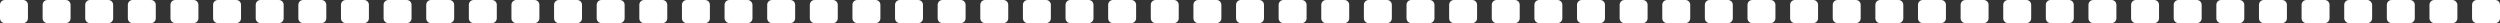
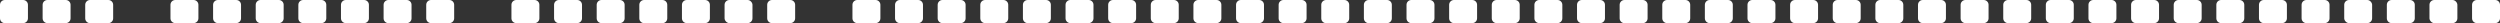
<svg xmlns="http://www.w3.org/2000/svg" id="_Слой_2" data-name="Слой 2" viewBox="0 0 648.66 6">
  <rect x="0" y="0" width="648.66" height="6" fill="#333333" stroke="none" />
  <defs>
    <style> .cls-1 { fill: #fff; } </style>
  </defs>
  <g id="Layer_1" data-name="Layer 1">
    <path class="cls-1" d="M1.25,0h4.75c.69,0,1.25.56,1.25,1.25v3.5c0,.69-.56,1.25-1.25,1.25H1.25c-.69,0-1.25-.56-1.25-1.25V1.25C0,.56.56,0,1.25,0Z" />
    <path class="cls-1" d="M12.31,0h4.75c.69,0,1.25.56,1.25,1.25v3.5c0,.69-.56,1.25-1.25,1.25h-4.75c-.69,0-1.25-.56-1.25-1.25V1.25c0-.69.56-1.25,1.25-1.25Z" />
    <path class="cls-1" d="M23.36,0h4.75c.69,0,1.25.56,1.25,1.25v3.51c0,.69-.56,1.25-1.25,1.25h-4.75c-.69,0-1.25-.56-1.25-1.25V1.25c0-.69.56-1.25,1.25-1.25Z" />
-     <path class="cls-1" d="M34.42,0h4.75c.69,0,1.25.56,1.25,1.25v3.51c0,.69-.56,1.25-1.25,1.25h-4.75c-.69,0-1.25-.56-1.25-1.25V1.25c0-.69.56-1.25,1.25-1.25Z" />
    <path class="cls-1" d="M45.48,0h4.75c.69,0,1.25.56,1.25,1.25v3.5c0,.69-.56,1.25-1.25,1.25h-4.75c-.69,0-1.25-.56-1.25-1.25V1.25c0-.69.56-1.25,1.25-1.25Z" />
    <path class="cls-1" d="M56.54,0h4.75c.69,0,1.25.56,1.25,1.25v3.5c0,.69-.56,1.25-1.25,1.25h-4.75c-.69,0-1.25-.56-1.25-1.25V1.25c0-.69.56-1.25,1.25-1.25Z" />
    <path class="cls-1" d="M67.6,0h4.75c.69,0,1.25.56,1.25,1.25v3.5c0,.69-.56,1.25-1.25,1.25h-4.75c-.69,0-1.25-.56-1.25-1.25V1.25c0-.69.56-1.25,1.25-1.25Z" />
    <path class="cls-1" d="M78.66,0h4.75c.69,0,1.25.56,1.25,1.25v3.5c0,.69-.56,1.25-1.25,1.25h-4.75c-.69,0-1.25-.56-1.25-1.25V1.25c0-.69.56-1.25,1.25-1.25Z" />
    <path class="cls-1" d="M89.72,0h4.75c.69,0,1.25.56,1.25,1.25v3.5c0,.69-.56,1.25-1.25,1.25h-4.75c-.69,0-1.25-.56-1.25-1.25V1.25c0-.69.56-1.25,1.25-1.25Z" />
    <path class="cls-1" d="M100.78,0h4.75c.69,0,1.25.56,1.25,1.25v3.51c0,.69-.56,1.25-1.25,1.25h-4.75c-.69,0-1.25-.56-1.25-1.25V1.25c0-.69.56-1.25,1.25-1.25Z" />
    <path class="cls-1" d="M111.84,0h4.75c.69,0,1.25.56,1.25,1.25v3.5c0,.69-.56,1.25-1.25,1.25h-4.75c-.69,0-1.25-.56-1.25-1.25V1.25c0-.69.56-1.25,1.25-1.25Z" />
-     <path class="cls-1" d="M122.9,0h4.75c.69,0,1.25.56,1.25,1.25v3.5c0,.69-.56,1.25-1.25,1.25h-4.75c-.69,0-1.25-.56-1.25-1.25V1.25c0-.69.56-1.25,1.25-1.25Z" />
    <path class="cls-1" d="M133.95,0h4.75c.69,0,1.25.56,1.25,1.25v3.5c0,.69-.56,1.25-1.25,1.25h-4.75c-.69,0-1.25-.56-1.25-1.25V1.25c0-.69.56-1.25,1.25-1.25Z" />
    <path class="cls-1" d="M145.01,0h4.75c.69,0,1.25.56,1.25,1.25v3.5c0,.69-.56,1.25-1.25,1.25h-4.75c-.69,0-1.25-.56-1.25-1.25V1.25c0-.69.56-1.25,1.25-1.25Z" />
    <path class="cls-1" d="M156.07,0h4.75c.69,0,1.25.56,1.25,1.25v3.5c0,.69-.56,1.25-1.25,1.25h-4.75c-.69,0-1.25-.56-1.25-1.25V1.25c0-.69.56-1.25,1.25-1.25Z" />
    <path class="cls-1" d="M167.13,0h4.75c.69,0,1.25.56,1.25,1.25v3.51c0,.69-.56,1.25-1.25,1.25h-4.75c-.69,0-1.25-.56-1.25-1.25V1.25c0-.69.56-1.25,1.25-1.25Z" />
    <path class="cls-1" d="M178.19,0h4.75c.69,0,1.25.56,1.25,1.25v3.5c0,.69-.56,1.25-1.25,1.25h-4.75c-.69,0-1.25-.56-1.25-1.25V1.25c0-.69.56-1.25,1.25-1.25Z" />
    <rect class="cls-1" x="188" width="7.24" height="6" rx="1.25" ry="1.25" />
    <path class="cls-1" d="M200.31,0h4.75c.69,0,1.25.56,1.25,1.25v3.5c0,.69-.56,1.25-1.25,1.25h-4.75c-.69,0-1.25-.56-1.25-1.25V1.25c0-.69.56-1.25,1.25-1.25Z" />
-     <path class="cls-1" d="M211.37,0h4.75c.69,0,1.25.56,1.25,1.25v3.5c0,.69-.56,1.25-1.25,1.25h-4.75c-.69,0-1.25-.56-1.25-1.25V1.25c0-.69.56-1.25,1.25-1.25Z" />
    <path class="cls-1" d="M222.43,0h4.75c.69,0,1.25.56,1.25,1.25v3.5c0,.69-.56,1.25-1.25,1.25h-4.75c-.69,0-1.25-.56-1.25-1.25V1.25c0-.69.56-1.25,1.25-1.25Z" />
    <path class="cls-1" d="M233.48,0h4.75c.69,0,1.25.56,1.25,1.25v3.5c0,.69-.56,1.25-1.25,1.25h-4.75c-.69,0-1.25-.56-1.25-1.25V1.25c0-.69.56-1.25,1.25-1.25Z" />
    <path class="cls-1" d="M244.54,0h4.75c.69,0,1.25.56,1.25,1.25v3.5c0,.69-.56,1.25-1.25,1.25h-4.75c-.69,0-1.25-.56-1.25-1.25V1.25c0-.69.56-1.25,1.25-1.25Z" />
    <path class="cls-1" d="M255.6,0h4.75c.69,0,1.25.56,1.25,1.25v3.5c0,.69-.56,1.25-1.25,1.25h-4.75c-.69,0-1.25-.56-1.25-1.25V1.25c0-.69.56-1.25,1.25-1.25Z" />
    <path class="cls-1" d="M266.66,0h4.75c.69,0,1.25.56,1.25,1.25v3.5c0,.69-.56,1.25-1.25,1.25h-4.75c-.69,0-1.25-.56-1.25-1.25V1.25c0-.69.56-1.25,1.25-1.25Z" />
    <path class="cls-1" d="M277.72,0h4.75c.69,0,1.25.56,1.25,1.25v3.5c0,.69-.56,1.25-1.25,1.25h-4.75c-.69,0-1.25-.56-1.25-1.25V1.25c0-.69.56-1.25,1.25-1.25Z" />
    <path class="cls-1" d="M288.78,0h4.75c.69,0,1.25.56,1.25,1.25v3.5c0,.69-.56,1.25-1.25,1.25h-4.75c-.69,0-1.25-.56-1.25-1.25V1.25c0-.69.56-1.25,1.25-1.25Z" />
    <path class="cls-1" d="M299.84,0h4.75c.69,0,1.25.56,1.25,1.25v3.5c0,.69-.56,1.25-1.25,1.25h-4.75c-.69,0-1.25-.56-1.25-1.25V1.25c0-.69.56-1.25,1.25-1.25Z" />
    <path class="cls-1" d="M310.9,0h4.75c.69,0,1.25.56,1.25,1.25v3.5c0,.69-.56,1.25-1.25,1.25h-4.75c-.69,0-1.25-.56-1.25-1.25V1.25c0-.69.56-1.25,1.25-1.25Z" />
    <path class="cls-1" d="M321.96,0h4.75c.69,0,1.25.56,1.25,1.25v3.5c0,.69-.56,1.25-1.25,1.25h-4.75c-.69,0-1.25-.56-1.25-1.25V1.25c0-.69.56-1.25,1.25-1.25Z" />
    <path class="cls-1" d="M333.01,0h4.75c.69,0,1.25.56,1.25,1.25v3.5c0,.69-.56,1.25-1.25,1.25h-4.75c-.69,0-1.25-.56-1.25-1.25V1.25c0-.69.56-1.25,1.25-1.25Z" />
    <path class="cls-1" d="M344.07,0h4.75c.69,0,1.25.56,1.25,1.25v3.51c0,.69-.56,1.25-1.25,1.25h-4.75c-.69,0-1.25-.56-1.25-1.25V1.25c0-.69.56-1.25,1.25-1.25Z" />
    <path class="cls-1" d="M355.13,0h4.75c.69,0,1.25.56,1.25,1.25v3.51c0,.69-.56,1.25-1.25,1.25h-4.75c-.69,0-1.25-.56-1.25-1.25V1.25c0-.69.56-1.25,1.25-1.25Z" />
    <path class="cls-1" d="M366.19,0h4.75c.69,0,1.25.56,1.25,1.25v3.5c0,.69-.56,1.25-1.25,1.25h-4.75c-.69,0-1.25-.56-1.25-1.25V1.25c0-.69.56-1.25,1.25-1.25Z" />
    <path class="cls-1" d="M377.25,0h4.75c.69,0,1.25.56,1.25,1.25v3.5c0,.69-.56,1.25-1.25,1.25h-4.75c-.69,0-1.25-.56-1.25-1.25V1.25c0-.69.56-1.25,1.25-1.25Z" />
    <path class="cls-1" d="M388.31,0h4.75c.69,0,1.25.56,1.25,1.25v3.5c0,.69-.56,1.25-1.25,1.25h-4.75c-.69,0-1.25-.56-1.25-1.25V1.25c0-.69.56-1.25,1.25-1.25Z" />
    <path class="cls-1" d="M399.37,0h4.75c.69,0,1.25.56,1.25,1.25v3.5c0,.69-.56,1.25-1.25,1.25h-4.75c-.69,0-1.25-.56-1.25-1.25V1.25c0-.69.56-1.25,1.25-1.25Z" />
    <path class="cls-1" d="M410.43,0h4.75c.69,0,1.25.56,1.25,1.25v3.5c0,.69-.56,1.25-1.25,1.25h-4.75c-.69,0-1.25-.56-1.25-1.25V1.25c0-.69.56-1.25,1.25-1.25Z" />
    <path class="cls-1" d="M421.49,0h4.75c.69,0,1.25.56,1.25,1.25v3.51c0,.69-.56,1.25-1.25,1.25h-4.75c-.69,0-1.25-.56-1.25-1.25V1.25c0-.69.56-1.25,1.25-1.25Z" />
    <path class="cls-1" d="M432.55,0h4.75c.69,0,1.25.56,1.25,1.25v3.5c0,.69-.56,1.25-1.25,1.25h-4.75c-.69,0-1.25-.56-1.25-1.25V1.25c0-.69.56-1.25,1.25-1.25Z" />
    <path class="cls-1" d="M443.6,0h4.75c.69,0,1.25.56,1.25,1.25v3.5c0,.69-.56,1.25-1.25,1.25h-4.75c-.69,0-1.25-.56-1.25-1.25V1.25c0-.69.56-1.25,1.25-1.25Z" />
    <path class="cls-1" d="M454.66,0h4.75c.69,0,1.25.56,1.25,1.25v3.5c0,.69-.56,1.25-1.25,1.25h-4.75c-.69,0-1.25-.56-1.25-1.25V1.25c0-.69.56-1.25,1.25-1.25Z" />
    <path class="cls-1" d="M465.72,0h4.75c.69,0,1.25.56,1.25,1.25v3.5c0,.69-.56,1.25-1.25,1.25h-4.75c-.69,0-1.25-.56-1.25-1.25V1.25c0-.69.56-1.25,1.25-1.25Z" />
    <path class="cls-1" d="M476.78,0h4.75c.69,0,1.25.56,1.25,1.25v3.5c0,.69-.56,1.25-1.25,1.25h-4.75c-.69,0-1.25-.56-1.25-1.25V1.25c0-.69.56-1.25,1.25-1.25Z" />
    <path class="cls-1" d="M487.84,0h4.75c.69,0,1.25.56,1.25,1.25v3.51c0,.69-.56,1.25-1.25,1.25h-4.75c-.69,0-1.25-.56-1.25-1.25V1.25c0-.69.56-1.25,1.25-1.25Z" />
    <path class="cls-1" d="M498.9,0h4.75c.69,0,1.25.56,1.25,1.25v3.5c0,.69-.56,1.25-1.25,1.25h-4.75c-.69,0-1.25-.56-1.25-1.25V1.25c0-.69.56-1.25,1.25-1.25Z" />
    <path class="cls-1" d="M509.96,0h4.75c.69,0,1.25.56,1.25,1.25v3.5c0,.69-.56,1.25-1.25,1.25h-4.75c-.69,0-1.25-.56-1.25-1.25V1.25c0-.69.56-1.25,1.25-1.25Z" />
    <path class="cls-1" d="M521.02,0h4.75c.69,0,1.25.56,1.25,1.25v3.5c0,.69-.56,1.25-1.25,1.25h-4.75c-.69,0-1.25-.56-1.25-1.25V1.25c0-.69.56-1.25,1.25-1.25Z" />
    <path class="cls-1" d="M532.07,0h4.75c.69,0,1.25.56,1.25,1.25v3.5c0,.69-.56,1.25-1.25,1.25h-4.75c-.69,0-1.25-.56-1.25-1.25V1.25c0-.69.56-1.25,1.25-1.25Z" />
    <path class="cls-1" d="M543.13,0h4.75c.69,0,1.25.56,1.25,1.25v3.5c0,.69-.56,1.25-1.25,1.25h-4.75c-.69,0-1.25-.56-1.25-1.25V1.25c0-.69.56-1.25,1.25-1.25Z" />
    <path class="cls-1" d="M554.19,0h4.75c.69,0,1.25.56,1.25,1.25v3.5c0,.69-.56,1.25-1.25,1.25h-4.75c-.69,0-1.25-.56-1.25-1.25V1.25c0-.69.56-1.25,1.25-1.25Z" />
    <path class="cls-1" d="M565.25,0h4.75c.69,0,1.25.56,1.25,1.25v3.5c0,.69-.56,1.25-1.25,1.25h-4.75c-.69,0-1.25-.56-1.25-1.25V1.25c0-.69.56-1.25,1.25-1.25Z" />
    <path class="cls-1" d="M576.31,0h4.75c.69,0,1.25.56,1.25,1.25v3.5c0,.69-.56,1.25-1.25,1.25h-4.75c-.69,0-1.25-.56-1.25-1.25V1.25c0-.69.56-1.25,1.25-1.25Z" />
    <path class="cls-1" d="M587.37,0h4.75c.69,0,1.25.56,1.25,1.25v3.5c0,.69-.56,1.25-1.25,1.25h-4.75c-.69,0-1.25-.56-1.25-1.25V1.25c0-.69.56-1.25,1.25-1.25Z" />
    <path class="cls-1" d="M598.43,0h4.75c.69,0,1.25.56,1.25,1.25v3.5c0,.69-.56,1.25-1.25,1.25h-4.75c-.69,0-1.25-.56-1.25-1.25V1.25c0-.69.56-1.25,1.25-1.25Z" />
    <rect class="cls-1" x="608.24" width="7.24" height="6" rx="1.25" ry="1.25" />
    <path class="cls-1" d="M620.55,0h4.75c.69,0,1.25.56,1.25,1.25v3.5c0,.69-.56,1.25-1.25,1.25h-4.75c-.69,0-1.25-.56-1.25-1.25V1.25c0-.69.56-1.25,1.25-1.25Z" />
    <rect class="cls-1" x="630.36" width="7.24" height="6" rx="1.25" ry="1.25" />
    <path class="cls-1" d="M642.66,0h4.75c.69,0,1.25.56,1.25,1.25v3.5c0,.69-.56,1.25-1.25,1.25h-4.75c-.69,0-1.25-.56-1.25-1.25V1.25c0-.69.56-1.25,1.25-1.25Z" />
  </g>
</svg>